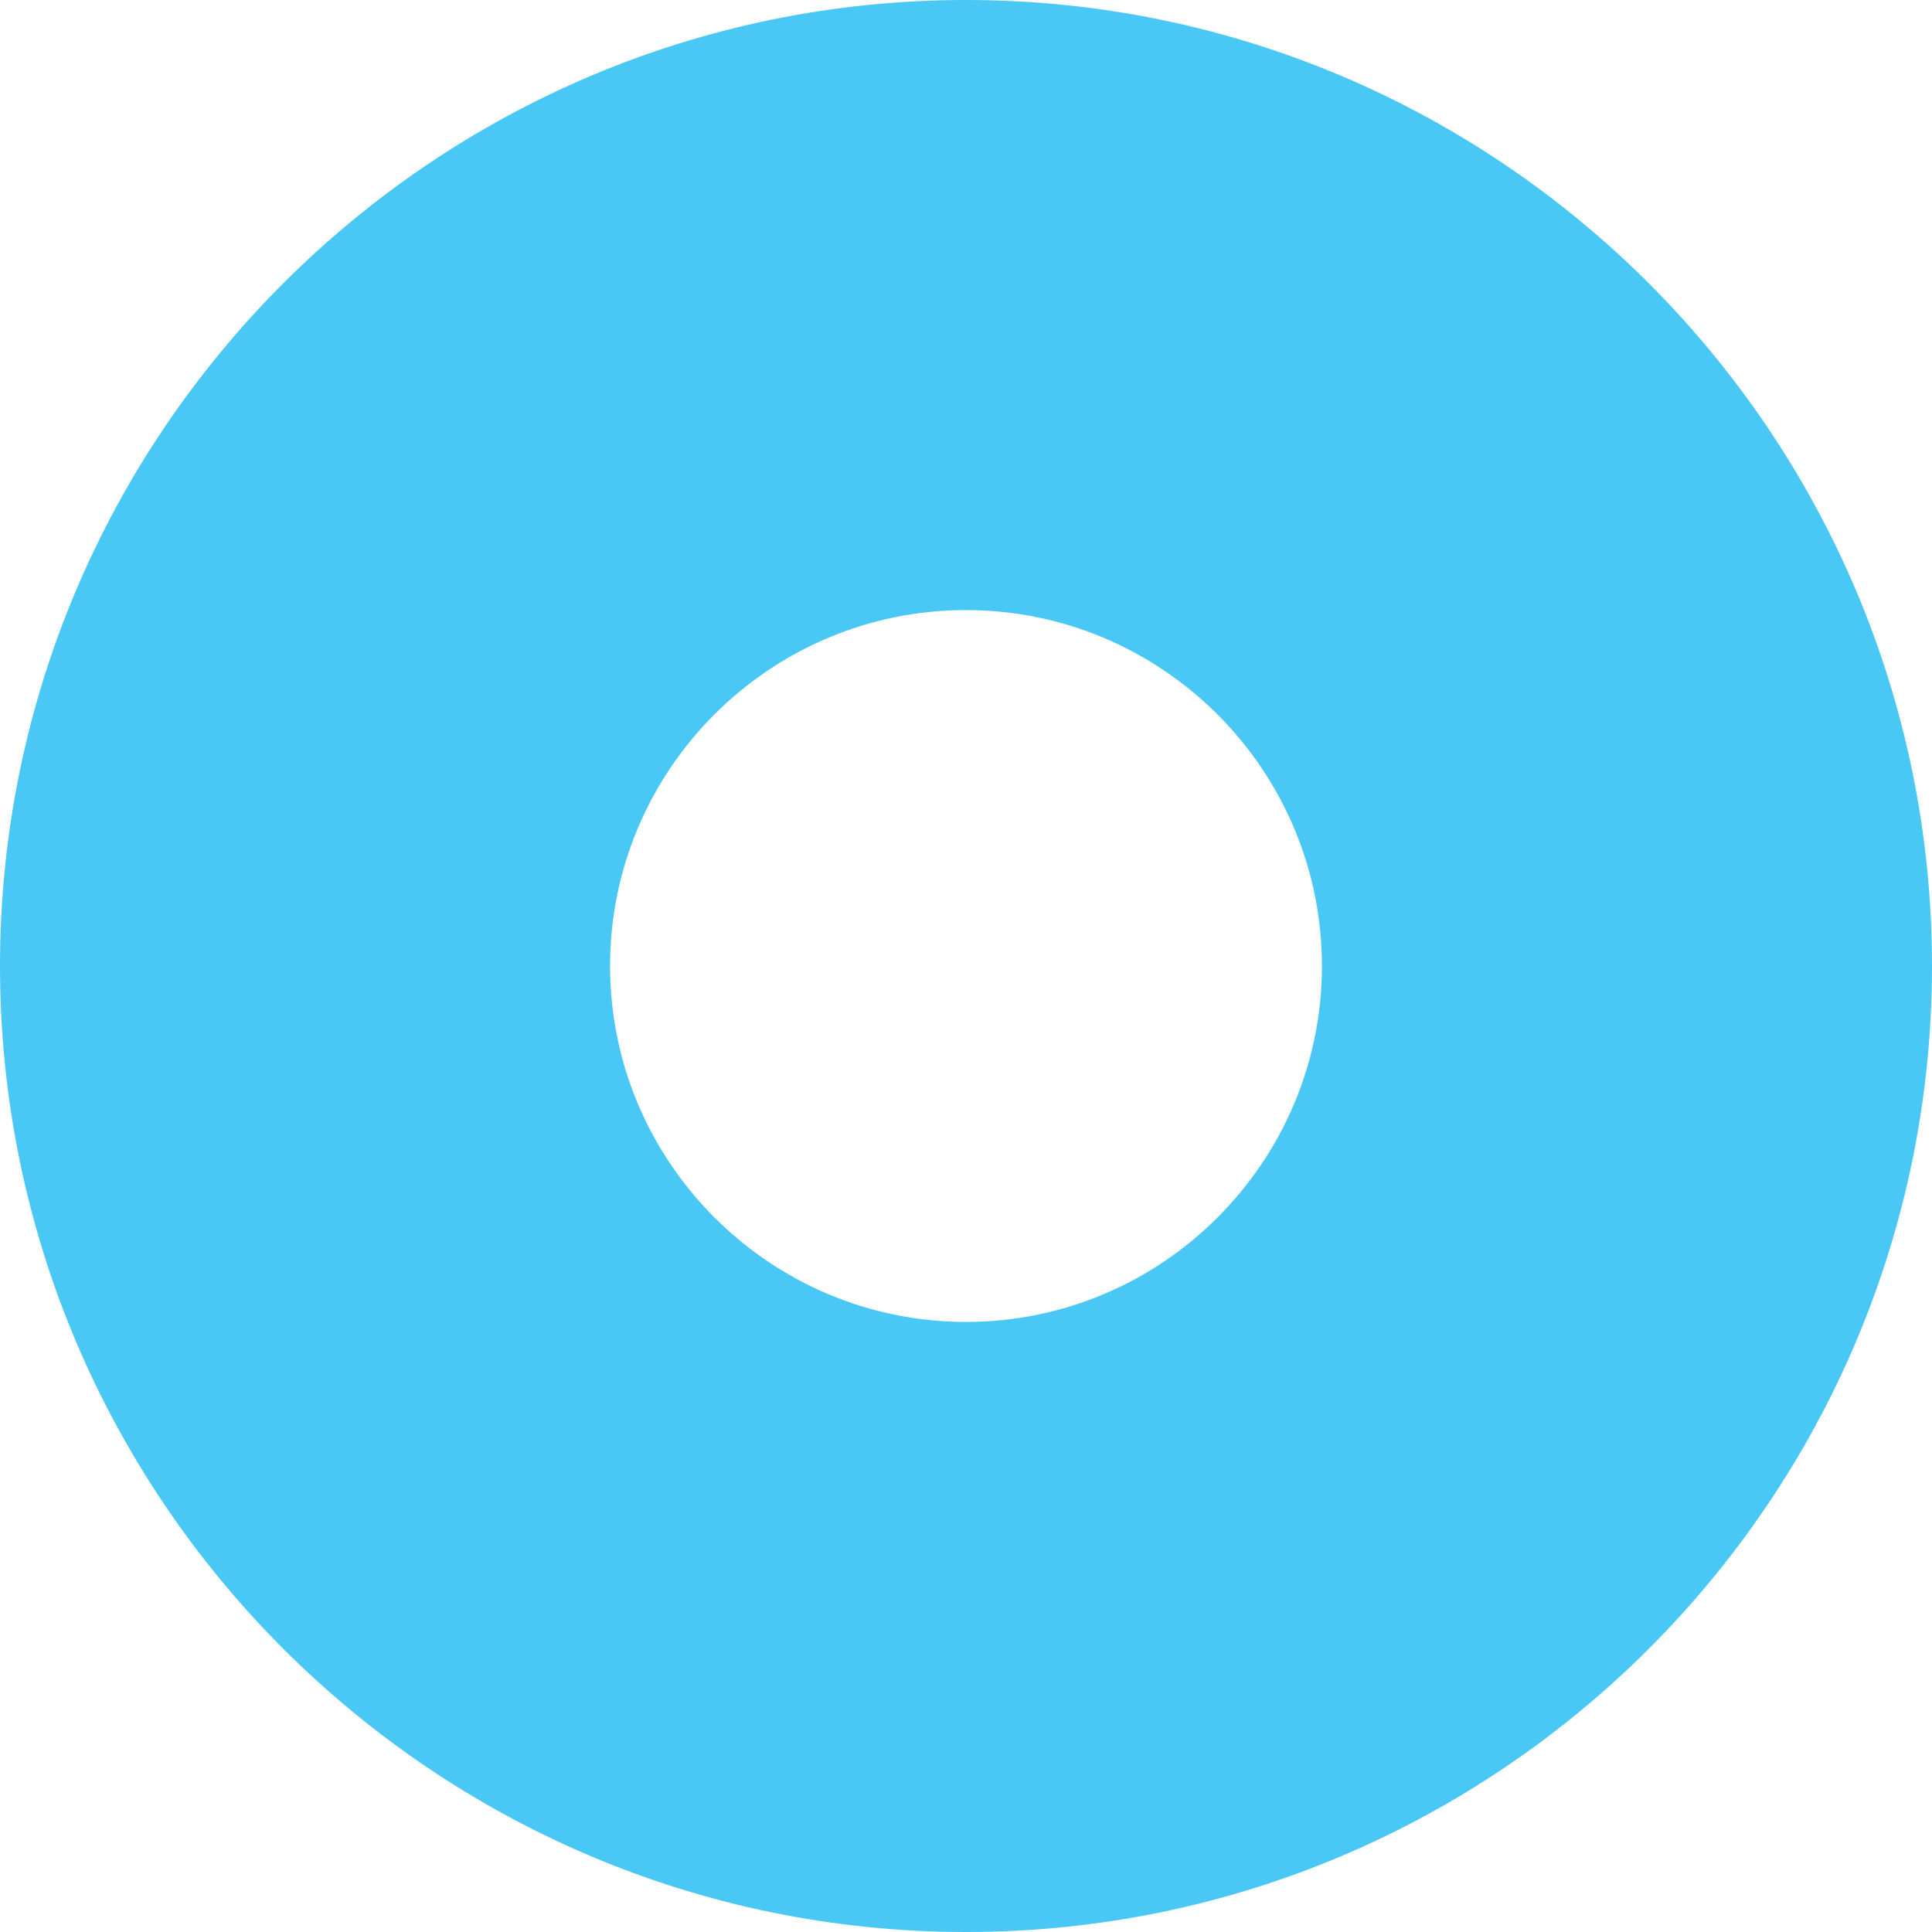
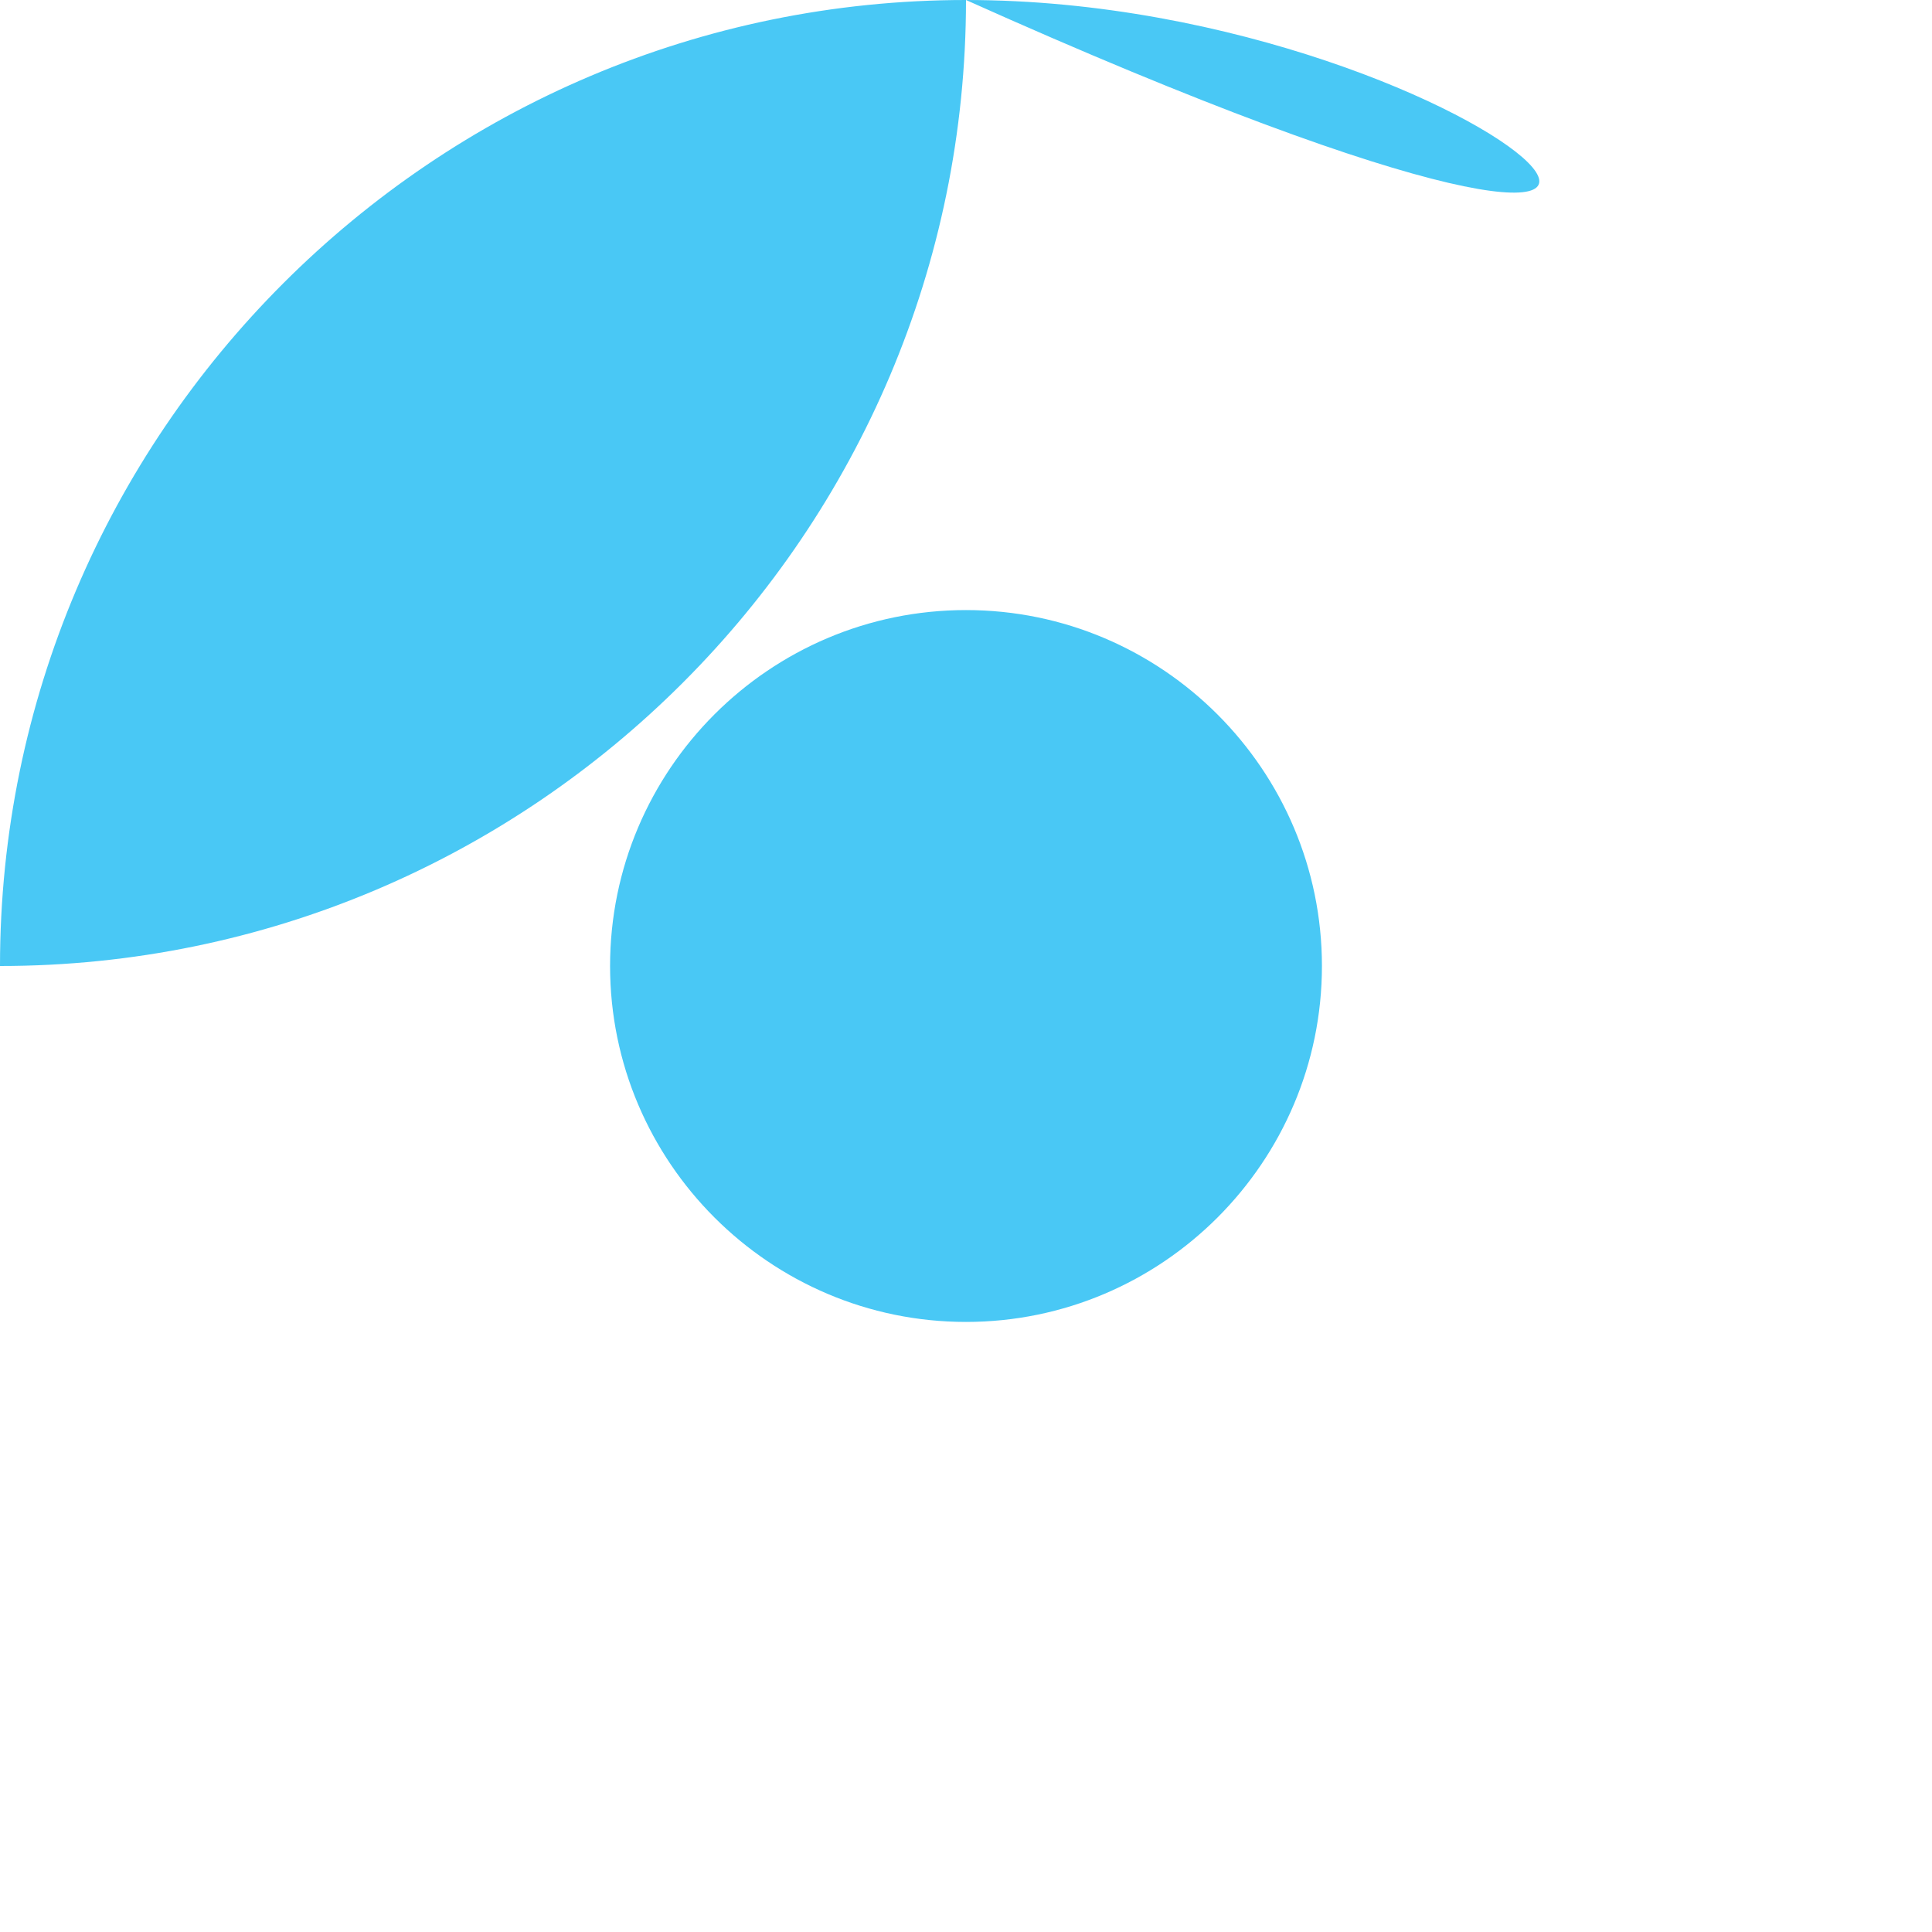
<svg xmlns="http://www.w3.org/2000/svg" version="1.1" id="Capa_1" x="0px" y="0px" viewBox="0 0 512 512" style="enable-background:new 0 0 512 512;" xml:space="preserve">
  <g>
    <g>
-       <path d="M256,0C114.863,0,0,114.863,0,256c0,141.181,114.863,256,256,256c141.181,0,256-114.819,256-256 C512,114.863,397.181,0,256,0z M256,350.325c-51.979,0-94.325-42.346-94.325-94.325c0-52.023,42.302-94.325,94.325-94.325 c51.98,0,94.325,42.346,94.325,94.325S307.979,350.325,256,350.325z" fill="#000000" style="fill: rgb(73, 200, 245);" />
+       <path d="M256,0C114.863,0,0,114.863,0,256c141.181,0,256-114.819,256-256 C512,114.863,397.181,0,256,0z M256,350.325c-51.979,0-94.325-42.346-94.325-94.325c0-52.023,42.302-94.325,94.325-94.325 c51.98,0,94.325,42.346,94.325,94.325S307.979,350.325,256,350.325z" fill="#000000" style="fill: rgb(73, 200, 245);" />
    </g>
  </g>
</svg>